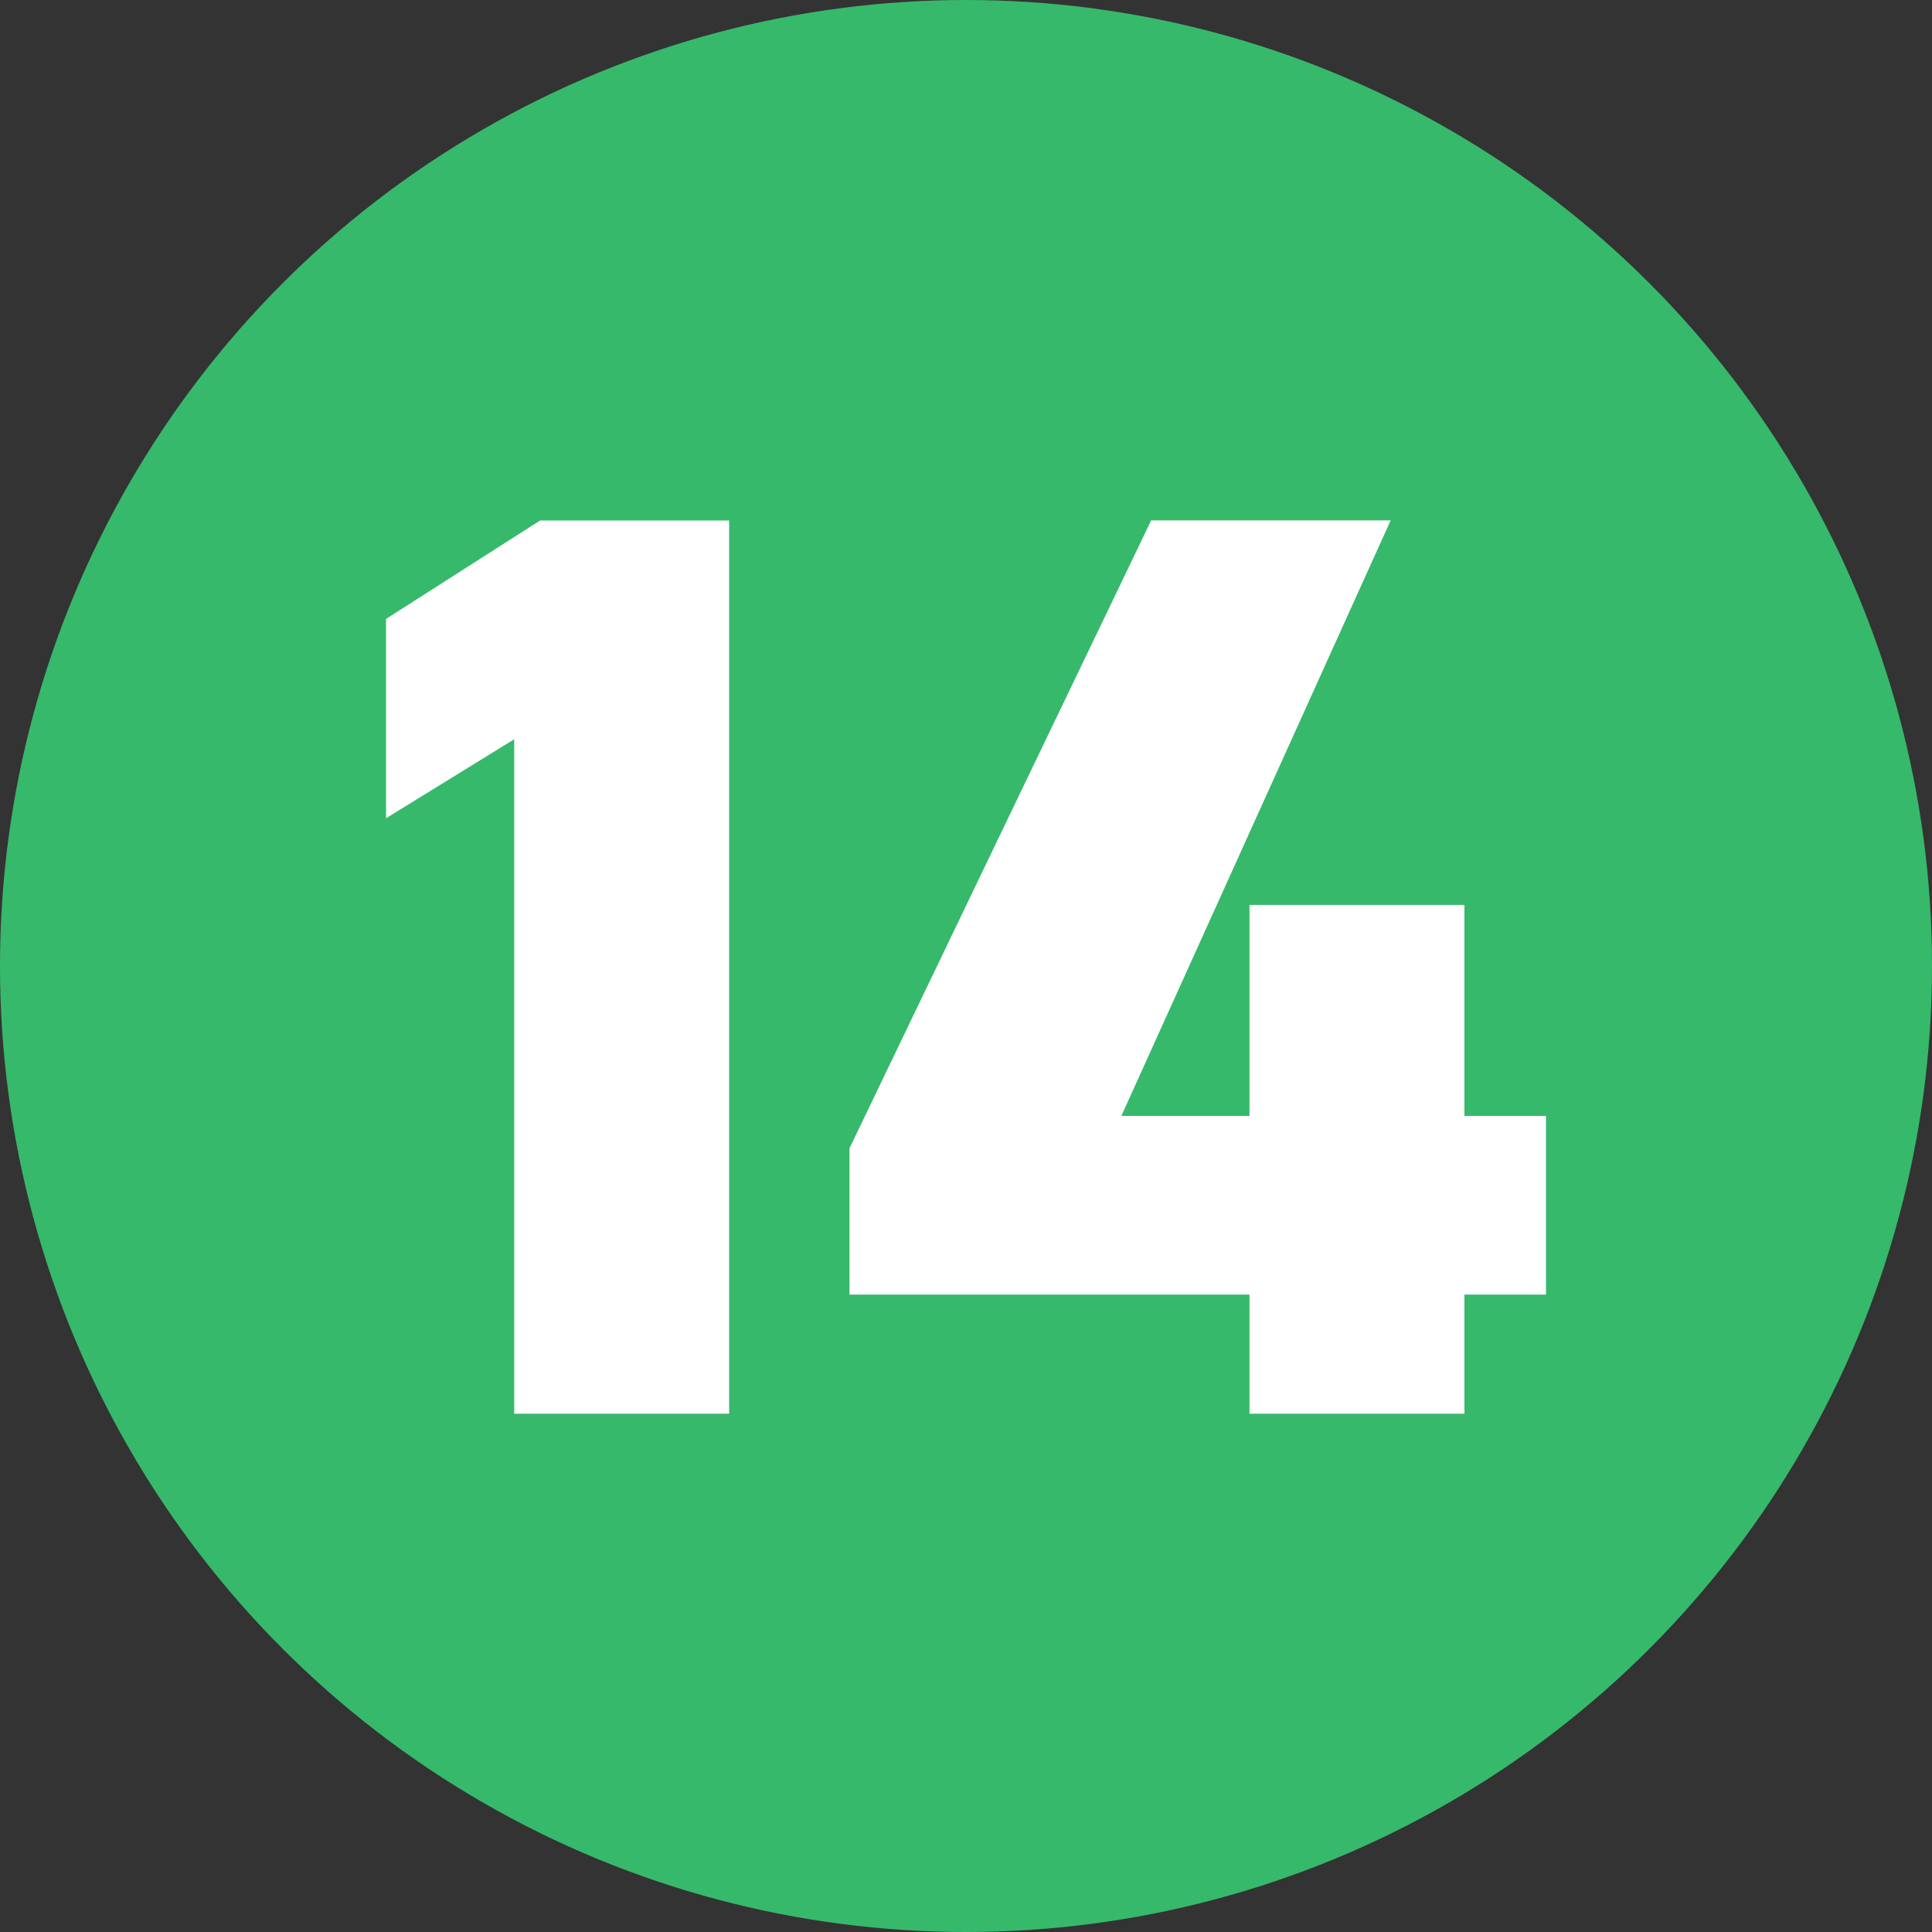
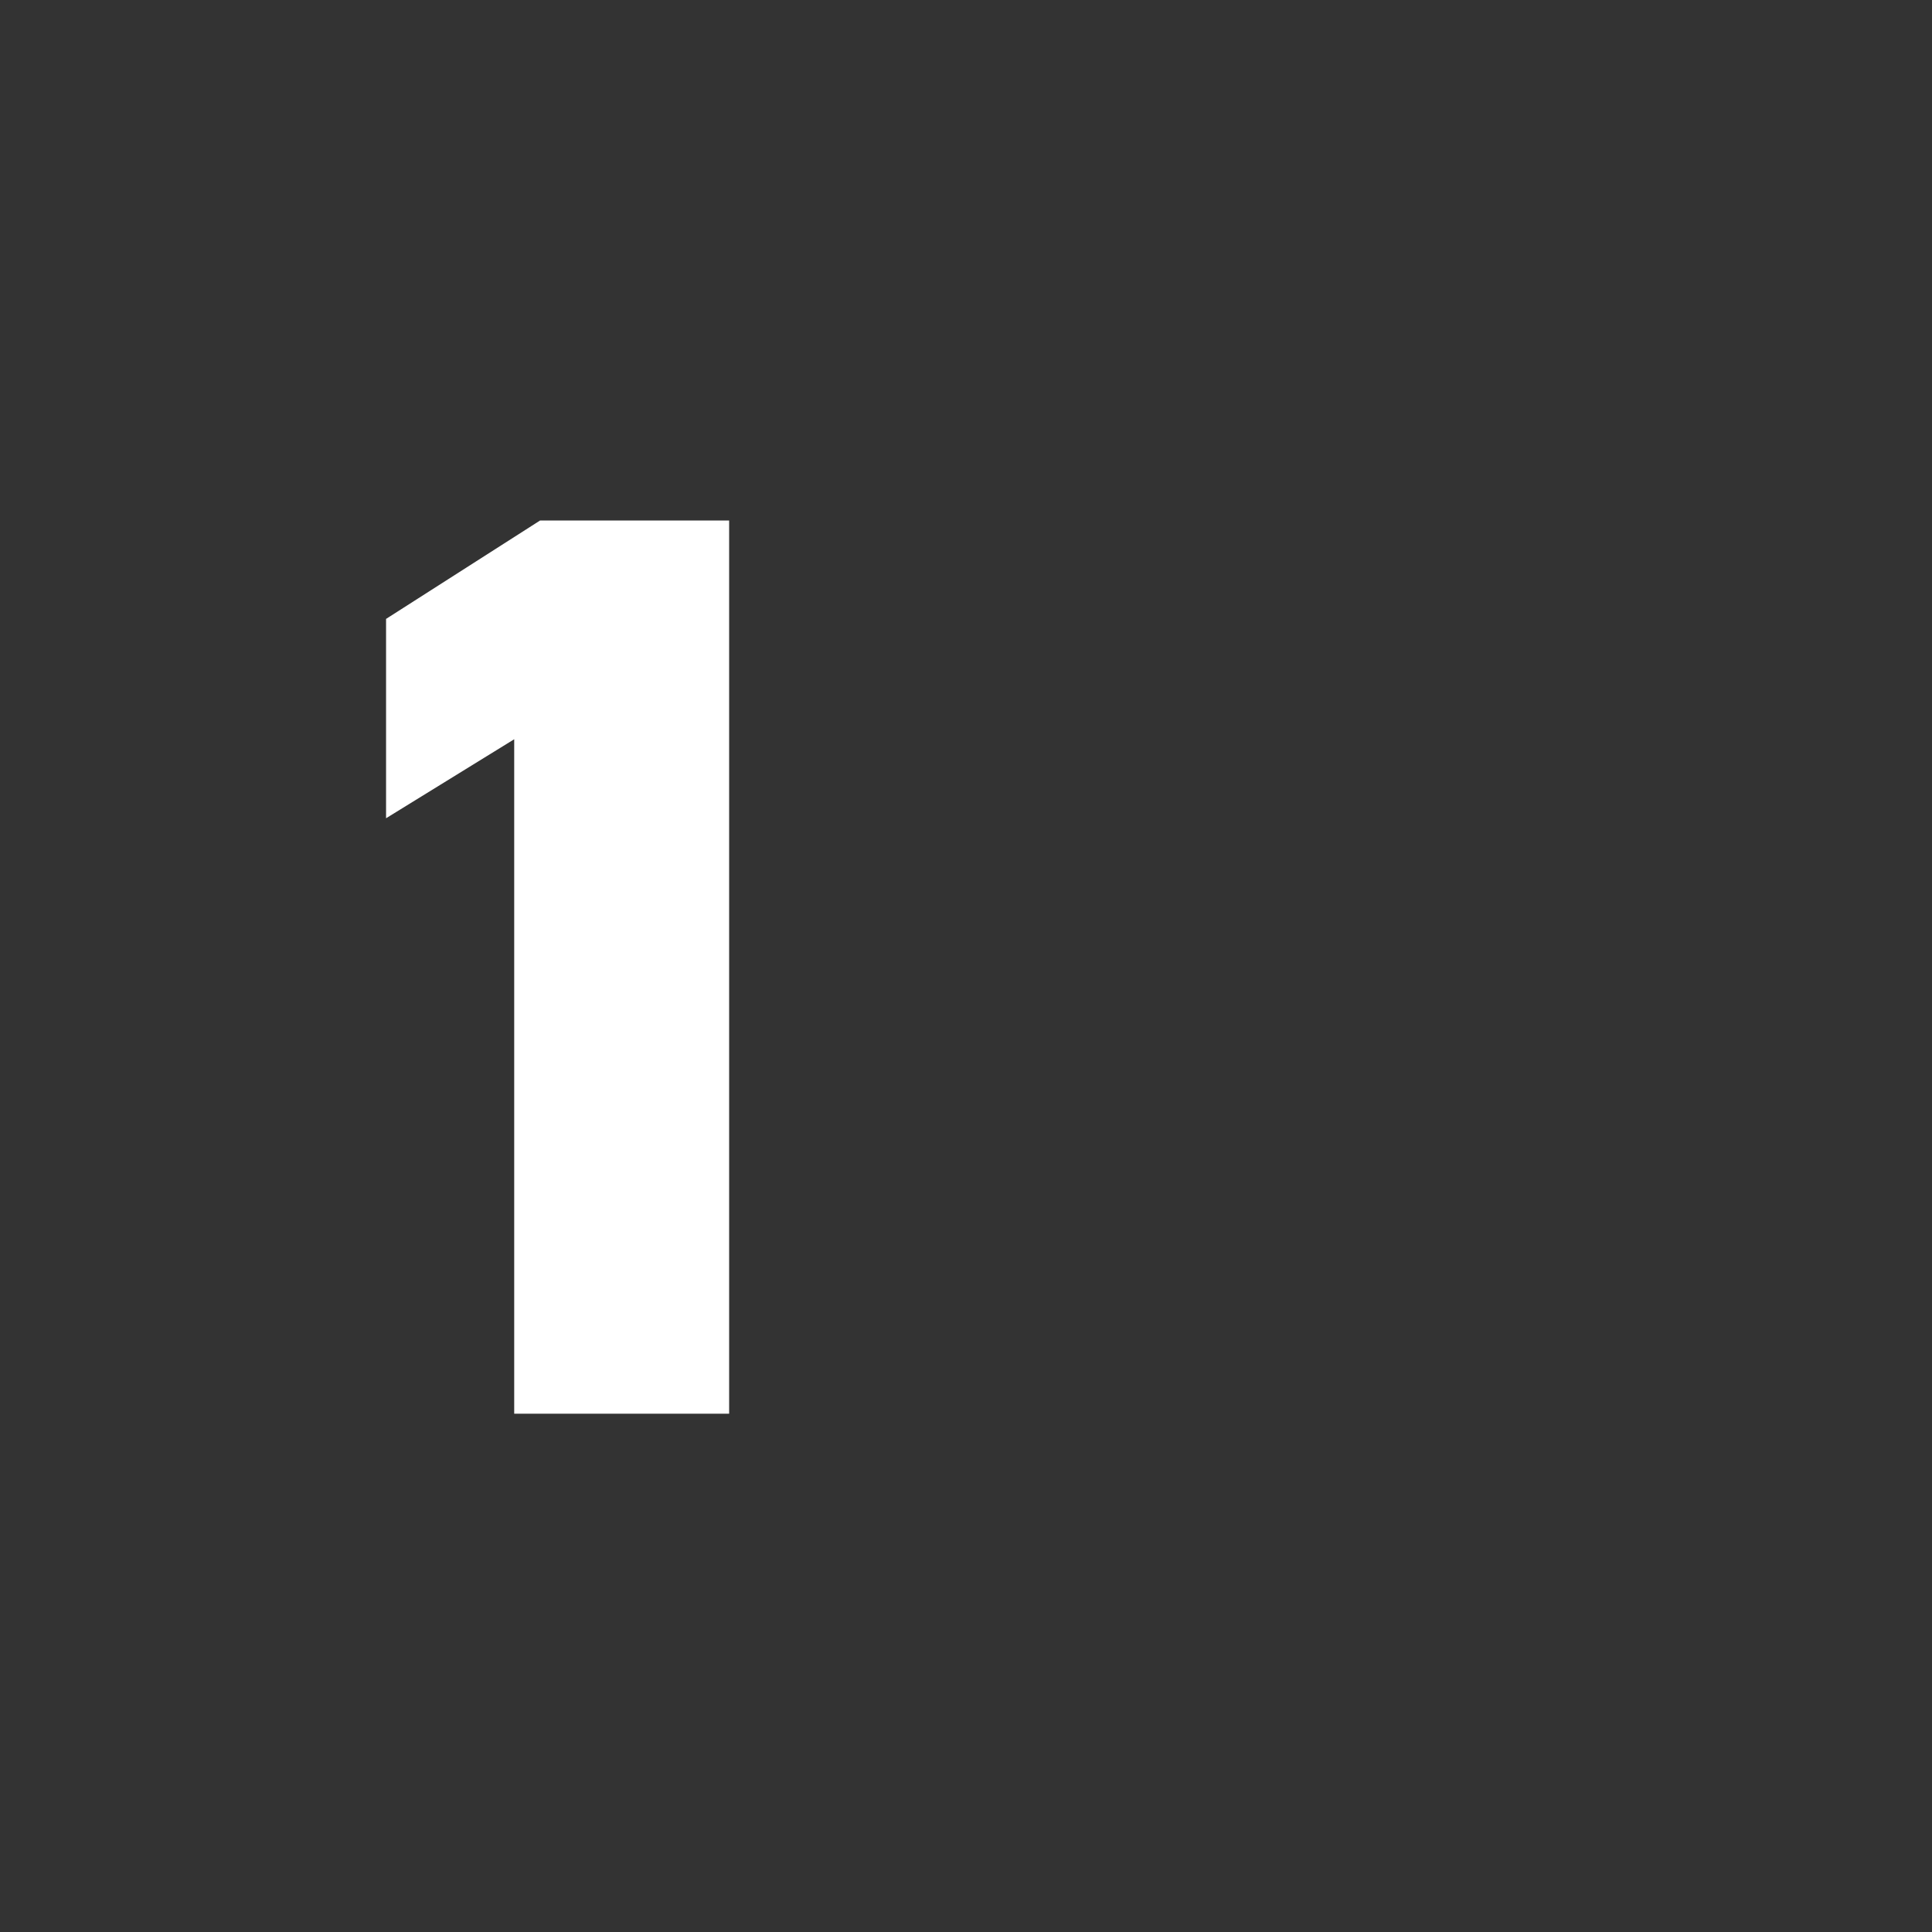
<svg xmlns="http://www.w3.org/2000/svg" id="_レイヤー_2" viewBox="0 0 307.42 307.42">
  <rect x="0" y="0" width="307.42" height="307.42" fill="#333333" stroke="none" />
  <defs>
    <style>.cls-1{fill:#fff;}.cls-1,.cls-2{stroke-width:0px;}.cls-2{fill:#36b96b;}</style>
  </defs>
  <g id="_レイヤー_2-2">
    <g id="_レイヤー_1-2">
-       <circle class="cls-2" cx="153.71" cy="153.71" r="153.71" />
      <path class="cls-1" d="M116.01,224.95h-34.19v-107.32l-20.39,12.57v-31.72l24.51-15.66h30.08v142.14Z" />
-       <path class="cls-1" d="M221.28,82.81l-42.85,94.76h20.39v-33.58h34.2v33.58h12.98v28.43h-12.98v18.95h-34.2v-18.95h-63.65v-23.28l48-99.91h38.11Z" />
    </g>
  </g>
</svg>